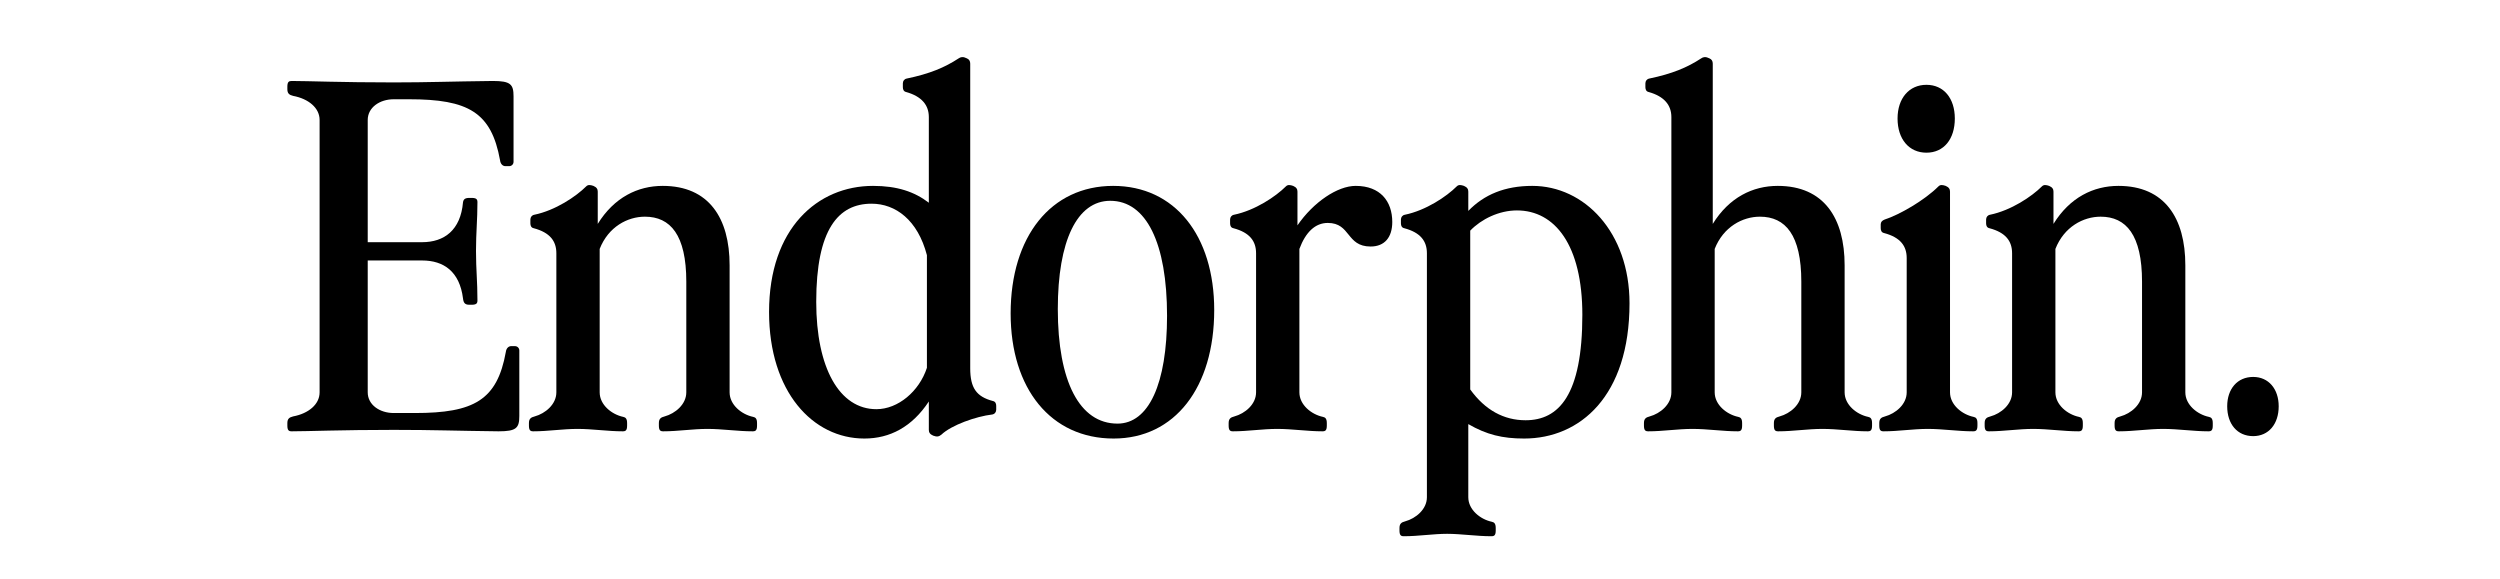
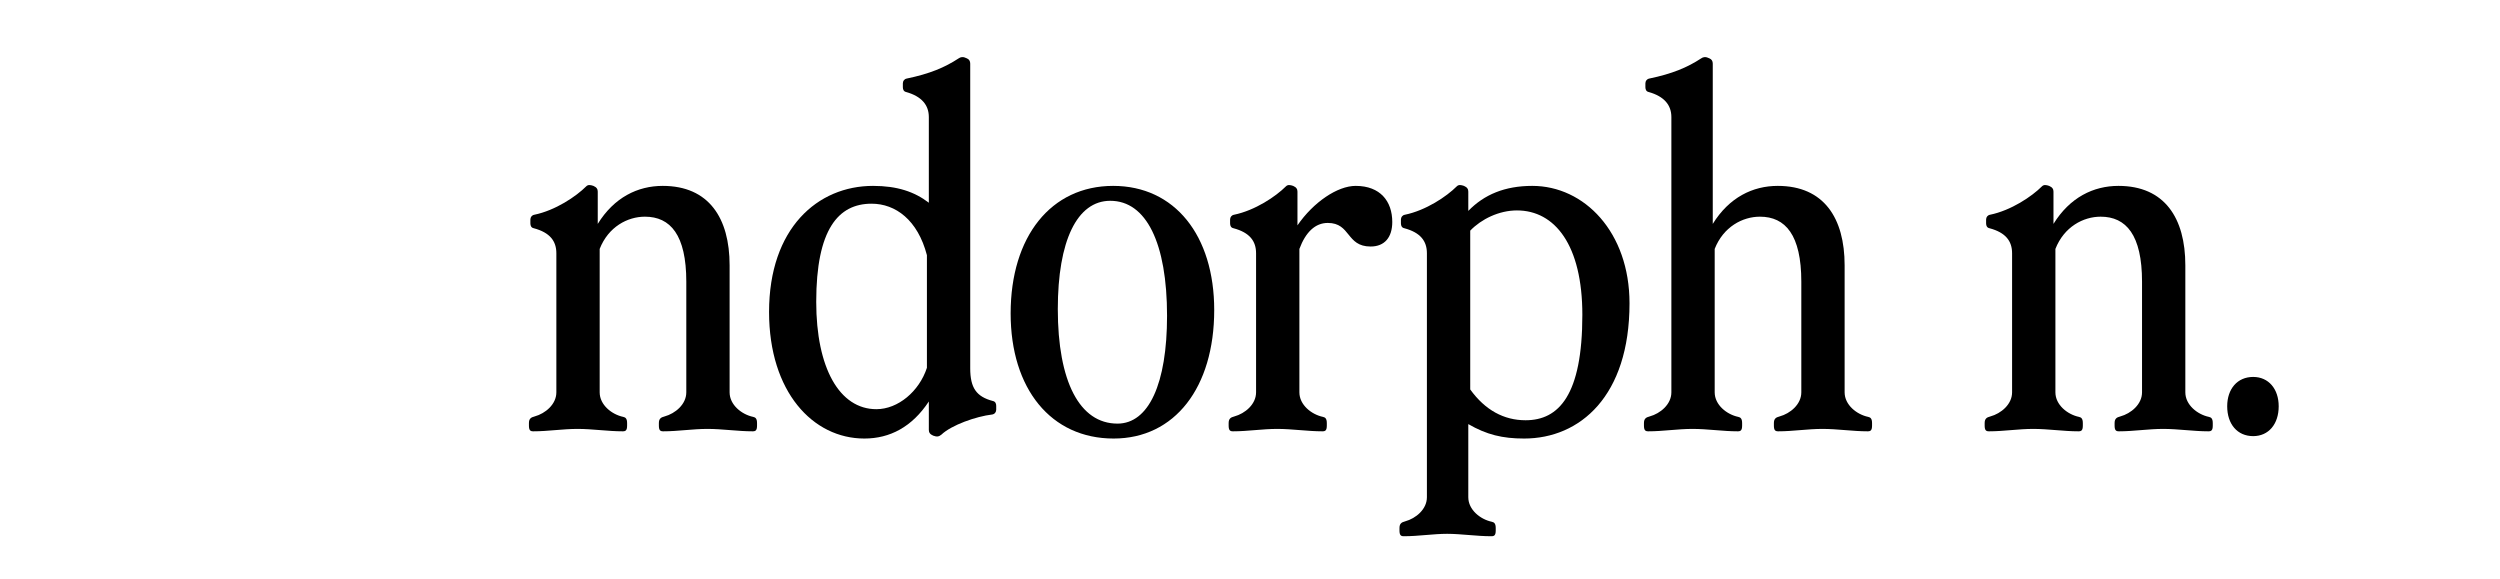
<svg xmlns="http://www.w3.org/2000/svg" width="1080" zoomAndPan="magnify" viewBox="0 0 810 187.5" height="250" preserveAspectRatio="xMidYMid meet" version="1.0">
  <defs>
    <g />
  </defs>
  <g fill="#000000" fill-opacity="1">
    <g transform="translate(91.544, 139.747)">
      <g>
-         <path d="M 2.961 0 C 8.266 0 19.023 -0.469 36.02 -0.469 C 49.117 -0.469 56.133 -0.156 70.008 0 C 75.777 0 76.715 -1.09 76.715 -4.988 L 76.715 -26.195 C 76.715 -26.973 76.09 -27.598 75.309 -27.598 L 74.062 -27.598 C 73.285 -27.598 72.504 -26.973 72.348 -25.727 C 69.543 -10.137 62.059 -5.926 42.879 -5.926 L 36.02 -5.926 C 31.496 -5.926 27.598 -8.574 27.598 -12.629 L 27.598 -55.352 L 45.219 -55.352 C 52.234 -55.352 57.379 -51.766 58.473 -43.035 C 58.625 -41.633 59.094 -41.008 60.496 -41.008 L 61.277 -41.008 C 62.836 -41.008 63.148 -41.477 63.148 -42.41 C 63.148 -48.805 62.68 -52.234 62.68 -58.473 C 62.68 -64.395 63.148 -68.449 63.148 -74.219 C 63.148 -75.156 62.836 -75.621 61.277 -75.621 L 60.496 -75.621 C 59.094 -75.621 58.625 -75.156 58.473 -74.219 C 57.691 -65.176 52.391 -61.277 45.219 -61.277 L 27.598 -61.277 L 27.598 -100.883 C 27.598 -104.938 31.496 -107.586 36.02 -107.586 L 41.008 -107.586 C 60.188 -107.586 67.672 -103.375 70.477 -87.785 C 70.633 -86.535 71.414 -85.914 72.191 -85.914 L 73.441 -85.914 C 74.219 -85.914 74.844 -86.535 74.844 -87.316 L 74.844 -108.523 C 74.844 -112.422 73.906 -113.512 68.137 -113.512 C 54.262 -113.355 47.246 -113.043 36.02 -113.043 C 19.023 -113.043 8.266 -113.512 2.961 -113.512 C 2.027 -113.512 1.559 -113.199 1.559 -111.641 L 1.559 -110.859 C 1.559 -109.457 2.184 -108.988 3.43 -108.68 C 8.418 -107.742 12.008 -104.781 12.008 -100.883 L 12.008 -12.629 C 12.008 -8.73 8.418 -5.77 3.43 -4.832 C 2.184 -4.523 1.559 -4.055 1.559 -2.652 L 1.559 -1.871 C 1.559 -0.312 2.027 0 2.961 0 Z M 2.961 0 " />
-       </g>
+         </g>
    </g>
  </g>
  <g fill="#000000" fill-opacity="1">
    <g transform="translate(169.815, 139.747)">
      <g>
        <path d="M 2.961 0 C 7.797 0 12.473 -0.781 17.309 -0.781 C 22.141 -0.781 27.129 0 31.965 0 C 32.898 0 33.367 -0.312 33.367 -1.871 L 33.367 -2.652 C 33.367 -4.055 32.898 -4.523 32.121 -4.676 C 28.379 -5.457 24.48 -8.574 24.48 -12.629 L 24.48 -59.094 C 27.285 -66.266 33.523 -69.543 39.137 -69.543 C 47.402 -69.543 52.547 -63.617 52.547 -48.492 L 52.547 -12.629 C 52.547 -8.73 48.961 -5.77 45.531 -4.832 C 44.281 -4.523 43.66 -4.055 43.66 -2.652 L 43.66 -1.871 C 43.66 -0.312 44.125 0 45.062 0 C 49.895 0 54.574 -0.781 59.406 -0.781 C 64.238 -0.781 69.23 0 74.062 0 C 75 0 75.465 -0.312 75.465 -1.871 L 75.465 -2.652 C 75.465 -4.055 75 -4.523 74.219 -4.676 C 70.477 -5.457 66.578 -8.574 66.578 -12.629 L 66.578 -53.793 C 66.578 -69.074 59.875 -79.52 44.906 -79.52 C 36.797 -79.52 29.156 -75.777 23.855 -67.203 L 23.855 -77.648 C 23.855 -78.43 23.543 -79.051 22.453 -79.52 C 21.516 -79.832 20.738 -79.988 20.113 -79.363 C 16.84 -76.09 10.137 -71.57 3.273 -70.164 C 2.496 -70.008 2.027 -69.387 2.027 -68.605 L 2.027 -67.359 C 2.027 -66.578 2.34 -65.957 3.117 -65.801 C 8.418 -64.395 10.445 -61.59 10.445 -57.691 L 10.445 -12.629 C 10.445 -8.73 6.859 -5.77 3.43 -4.832 C 2.184 -4.523 1.559 -4.055 1.559 -2.652 L 1.559 -1.871 C 1.559 -0.312 2.027 0 2.961 0 Z M 2.961 0 " />
      </g>
    </g>
  </g>
  <g fill="#000000" fill-opacity="1">
    <g transform="translate(246.059, 139.747)">
      <g>
        <path d="M 33.992 2.34 C 42.254 2.34 49.426 -1.402 54.883 -9.668 L 54.883 -0.469 C 54.883 0.312 55.195 0.934 56.289 1.402 C 57.535 1.871 58.16 1.715 58.938 1.09 C 62.215 -2.027 70.164 -4.832 75.465 -5.457 C 76.246 -5.613 76.715 -6.238 76.715 -7.016 L 76.715 -8.266 C 76.715 -9.043 76.402 -9.668 75.621 -9.824 C 70.32 -11.227 68.293 -14.031 68.293 -20.426 L 68.293 -119.125 C 68.293 -119.906 67.98 -120.527 67.203 -120.84 L 66.422 -121.152 C 65.957 -121.309 65.176 -121.309 64.551 -120.84 C 60.031 -117.879 55.195 -115.852 47.711 -114.293 C 46.934 -114.137 46.465 -113.512 46.465 -112.73 L 46.465 -111.484 C 46.465 -110.703 46.777 -110.082 47.555 -109.926 C 52.547 -108.523 54.883 -105.715 54.883 -101.816 L 54.883 -74.062 C 50.207 -77.648 44.594 -79.52 36.797 -79.52 C 18.867 -79.52 3.117 -65.801 3.117 -38.668 C 3.117 -12.785 17.309 2.34 33.992 2.34 Z M 18.398 -41.941 C 18.398 -65.488 25.57 -73.75 36.328 -73.75 C 44.125 -73.75 51.297 -68.449 54.262 -57.066 L 54.262 -20.582 C 51.766 -12.941 44.906 -7.172 37.891 -7.172 C 25.883 -7.172 18.398 -20.582 18.398 -41.941 Z M 18.398 -41.941 " />
      </g>
    </g>
  </g>
  <g fill="#000000" fill-opacity="1">
    <g transform="translate(324.331, 139.747)">
      <g>
        <path d="M 36.484 2.34 C 56.289 2.34 69.074 -14.188 69.074 -39.293 C 69.074 -63.461 56.289 -79.52 36.328 -79.52 C 16.215 -79.52 3.117 -63.148 3.117 -38.199 C 3.117 -13.723 16.215 2.34 36.484 2.34 Z M 18.398 -39.605 C 18.398 -61.746 24.637 -74.688 35.395 -74.688 C 47.09 -74.688 53.793 -60.965 53.793 -37.422 C 53.793 -15.438 47.867 -2.496 37.734 -2.496 C 25.414 -2.496 18.398 -16.215 18.398 -39.605 Z M 18.398 -39.605 " />
      </g>
    </g>
  </g>
  <g fill="#000000" fill-opacity="1">
    <g transform="translate(396.522, 139.747)">
      <g>
        <path d="M 2.961 0 C 7.797 0 12.473 -0.781 17.309 -0.781 C 22.141 -0.781 27.129 0 31.965 0 C 32.898 0 33.367 -0.312 33.367 -1.871 L 33.367 -2.652 C 33.367 -4.055 32.898 -4.523 32.121 -4.676 C 28.379 -5.457 24.48 -8.574 24.48 -12.629 L 24.48 -59.094 C 26.508 -64.551 29.625 -67.516 33.68 -67.516 C 41.164 -67.516 39.605 -59.875 47.555 -59.875 C 52.078 -59.875 54.574 -62.836 54.574 -67.828 C 54.574 -74.531 50.676 -79.52 42.723 -79.52 C 36.797 -79.52 29 -74.219 23.855 -66.734 L 23.855 -77.648 C 23.855 -78.43 23.543 -79.051 22.453 -79.52 C 21.516 -79.832 20.738 -79.988 20.113 -79.363 C 16.84 -76.09 10.137 -71.57 3.273 -70.164 C 2.496 -70.008 2.027 -69.387 2.027 -68.605 L 2.027 -67.359 C 2.027 -66.578 2.34 -65.957 3.117 -65.801 C 8.418 -64.395 10.445 -61.59 10.445 -57.691 L 10.445 -12.629 C 10.445 -8.73 6.859 -5.77 3.43 -4.832 C 2.184 -4.523 1.559 -4.055 1.559 -2.652 L 1.559 -1.871 C 1.559 -0.312 2.027 0 2.961 0 Z M 2.961 0 " />
      </g>
    </g>
  </g>
  <g fill="#000000" fill-opacity="1">
    <g transform="translate(451.873, 139.747)">
      <g>
        <path d="M 2.961 33.992 C 7.797 33.992 12.473 33.211 16.996 33.211 C 21.516 33.211 26.508 33.992 31.34 33.992 C 32.277 33.992 32.742 33.68 32.742 32.121 L 32.742 31.34 C 32.742 29.938 32.277 29.469 31.496 29.312 C 27.754 28.535 23.855 25.414 23.855 21.363 L 23.855 -2.34 C 29.781 1.09 34.926 2.34 41.941 2.34 C 60.031 2.34 76.09 -11.383 76.09 -41.477 C 76.09 -64.551 61.434 -79.52 44.594 -79.52 C 35.707 -79.52 29 -76.715 23.855 -71.414 L 23.855 -77.648 C 23.855 -78.43 23.543 -79.051 22.453 -79.52 C 21.516 -79.832 20.738 -79.988 20.113 -79.363 C 16.84 -76.09 10.137 -71.57 3.273 -70.164 C 2.496 -70.008 2.027 -69.387 2.027 -68.605 L 2.027 -67.359 C 2.027 -66.578 2.34 -65.957 3.117 -65.801 C 8.418 -64.395 10.445 -61.59 10.445 -57.691 L 10.445 21.363 C 10.445 25.258 6.859 28.223 3.43 29.156 C 2.184 29.469 1.559 29.938 1.559 31.34 L 1.559 32.121 C 1.559 33.68 2.027 33.992 2.961 33.992 Z M 24.48 -13.566 L 24.48 -65.02 C 28.066 -68.762 33.836 -71.57 39.605 -71.57 C 51.922 -71.57 60.809 -60.344 60.809 -37.734 C 60.809 -11.695 53.168 -3.586 42.41 -3.586 C 35.395 -3.586 29.312 -6.859 24.48 -13.566 Z M 24.48 -13.566 " />
      </g>
    </g>
  </g>
  <g fill="#000000" fill-opacity="1">
    <g transform="translate(531.08, 139.747)">
      <g>
        <path d="M 2.961 0 C 7.797 0 12.473 -0.781 17.309 -0.781 C 22.141 -0.781 27.129 0 31.965 0 C 32.898 0 33.367 -0.312 33.367 -1.871 L 33.367 -2.652 C 33.367 -4.055 32.898 -4.523 32.121 -4.676 C 28.379 -5.457 24.48 -8.574 24.48 -12.629 L 24.48 -59.094 C 27.285 -66.266 33.523 -69.543 39.137 -69.543 C 47.402 -69.543 52.547 -63.617 52.547 -48.492 L 52.547 -12.629 C 52.547 -8.73 48.961 -5.77 45.531 -4.832 C 44.281 -4.523 43.66 -4.055 43.66 -2.652 L 43.66 -1.871 C 43.66 -0.312 44.125 0 45.062 0 C 49.895 0 54.574 -0.781 59.406 -0.781 C 64.238 -0.781 69.23 0 74.062 0 C 75 0 75.465 -0.312 75.465 -1.871 L 75.465 -2.652 C 75.465 -4.055 75 -4.523 74.219 -4.676 C 70.477 -5.457 66.578 -8.574 66.578 -12.629 L 66.578 -53.793 C 66.578 -69.074 59.875 -79.52 44.906 -79.52 C 36.797 -79.52 29.156 -75.777 23.855 -67.203 L 23.855 -119.125 C 23.855 -119.906 23.543 -120.527 22.766 -120.84 L 21.984 -121.152 C 21.516 -121.309 20.738 -121.309 20.113 -120.84 C 15.594 -117.879 10.758 -115.852 3.273 -114.293 C 2.496 -114.137 2.027 -113.512 2.027 -112.73 L 2.027 -111.484 C 2.027 -110.703 2.34 -110.082 3.117 -109.926 C 8.109 -108.523 10.445 -105.715 10.445 -101.816 L 10.445 -12.629 C 10.445 -8.73 6.859 -5.77 3.43 -4.832 C 2.184 -4.523 1.559 -4.055 1.559 -2.652 L 1.559 -1.871 C 1.559 -0.312 2.027 0 2.961 0 Z M 2.961 0 " />
      </g>
    </g>
  </g>
  <g fill="#000000" fill-opacity="1">
    <g transform="translate(607.324, 139.747)">
      <g>
-         <path d="M 2.961 0 C 7.797 0 12.473 -0.781 17.309 -0.781 C 22.141 -0.781 27.129 0 31.965 0 C 32.898 0 33.367 -0.312 33.367 -1.871 L 33.367 -2.652 C 33.367 -4.055 32.898 -4.523 32.121 -4.676 C 28.379 -5.457 24.48 -8.574 24.48 -12.629 L 24.48 -77.648 C 24.48 -78.43 24.168 -79.051 23.078 -79.52 C 22.141 -79.832 21.363 -79.988 20.738 -79.363 C 16.215 -74.844 8.109 -70.164 3.273 -68.605 C 2.496 -68.293 2.027 -67.828 2.027 -67.047 L 2.027 -65.801 C 2.027 -65.02 2.34 -64.395 3.117 -64.238 C 8.418 -62.836 10.445 -60.031 10.445 -56.133 L 10.445 -12.629 C 10.445 -8.73 6.859 -5.77 3.43 -4.832 C 2.184 -4.523 1.559 -4.055 1.559 -2.652 L 1.559 -1.871 C 1.559 -0.312 2.027 0 2.961 0 Z M 7.484 -101.348 C 7.484 -94.645 11.227 -90.277 16.84 -90.277 C 22.453 -90.277 26.039 -94.645 26.039 -101.348 C 26.039 -107.898 22.453 -112.266 16.84 -112.266 C 11.227 -112.266 7.484 -107.898 7.484 -101.348 Z M 7.484 -101.348 " />
-       </g>
+         </g>
    </g>
  </g>
  <g fill="#000000" fill-opacity="1">
    <g transform="translate(641.471, 139.747)">
      <g>
        <path d="M 2.961 0 C 7.797 0 12.473 -0.781 17.309 -0.781 C 22.141 -0.781 27.129 0 31.965 0 C 32.898 0 33.367 -0.312 33.367 -1.871 L 33.367 -2.652 C 33.367 -4.055 32.898 -4.523 32.121 -4.676 C 28.379 -5.457 24.48 -8.574 24.48 -12.629 L 24.48 -59.094 C 27.285 -66.266 33.523 -69.543 39.137 -69.543 C 47.402 -69.543 52.547 -63.617 52.547 -48.492 L 52.547 -12.629 C 52.547 -8.73 48.961 -5.77 45.531 -4.832 C 44.281 -4.523 43.66 -4.055 43.66 -2.652 L 43.66 -1.871 C 43.66 -0.312 44.125 0 45.062 0 C 49.895 0 54.574 -0.781 59.406 -0.781 C 64.238 -0.781 69.23 0 74.062 0 C 75 0 75.465 -0.312 75.465 -1.871 L 75.465 -2.652 C 75.465 -4.055 75 -4.523 74.219 -4.676 C 70.477 -5.457 66.578 -8.574 66.578 -12.629 L 66.578 -53.793 C 66.578 -69.074 59.875 -79.52 44.906 -79.52 C 36.797 -79.52 29.156 -75.777 23.855 -67.203 L 23.855 -77.648 C 23.855 -78.43 23.543 -79.051 22.453 -79.52 C 21.516 -79.832 20.738 -79.988 20.113 -79.363 C 16.84 -76.09 10.137 -71.57 3.273 -70.164 C 2.496 -70.008 2.027 -69.387 2.027 -68.605 L 2.027 -67.359 C 2.027 -66.578 2.34 -65.957 3.117 -65.801 C 8.418 -64.395 10.445 -61.59 10.445 -57.691 L 10.445 -12.629 C 10.445 -8.73 6.859 -5.77 3.43 -4.832 C 2.184 -4.523 1.559 -4.055 1.559 -2.652 L 1.559 -1.871 C 1.559 -0.312 2.027 0 2.961 0 Z M 2.961 0 " />
      </g>
    </g>
  </g>
  <g fill="#000000" fill-opacity="1">
    <g transform="translate(717.715, 139.747)">
      <g>
        <path d="M 12.316 1.559 C 17.309 1.559 20.582 -2.34 20.582 -8.109 C 20.582 -13.723 17.309 -17.621 12.316 -17.621 C 7.172 -17.621 3.898 -13.723 3.898 -8.109 C 3.898 -2.34 7.172 1.559 12.316 1.559 Z M 12.316 1.559 " />
      </g>
    </g>
  </g>
</svg>